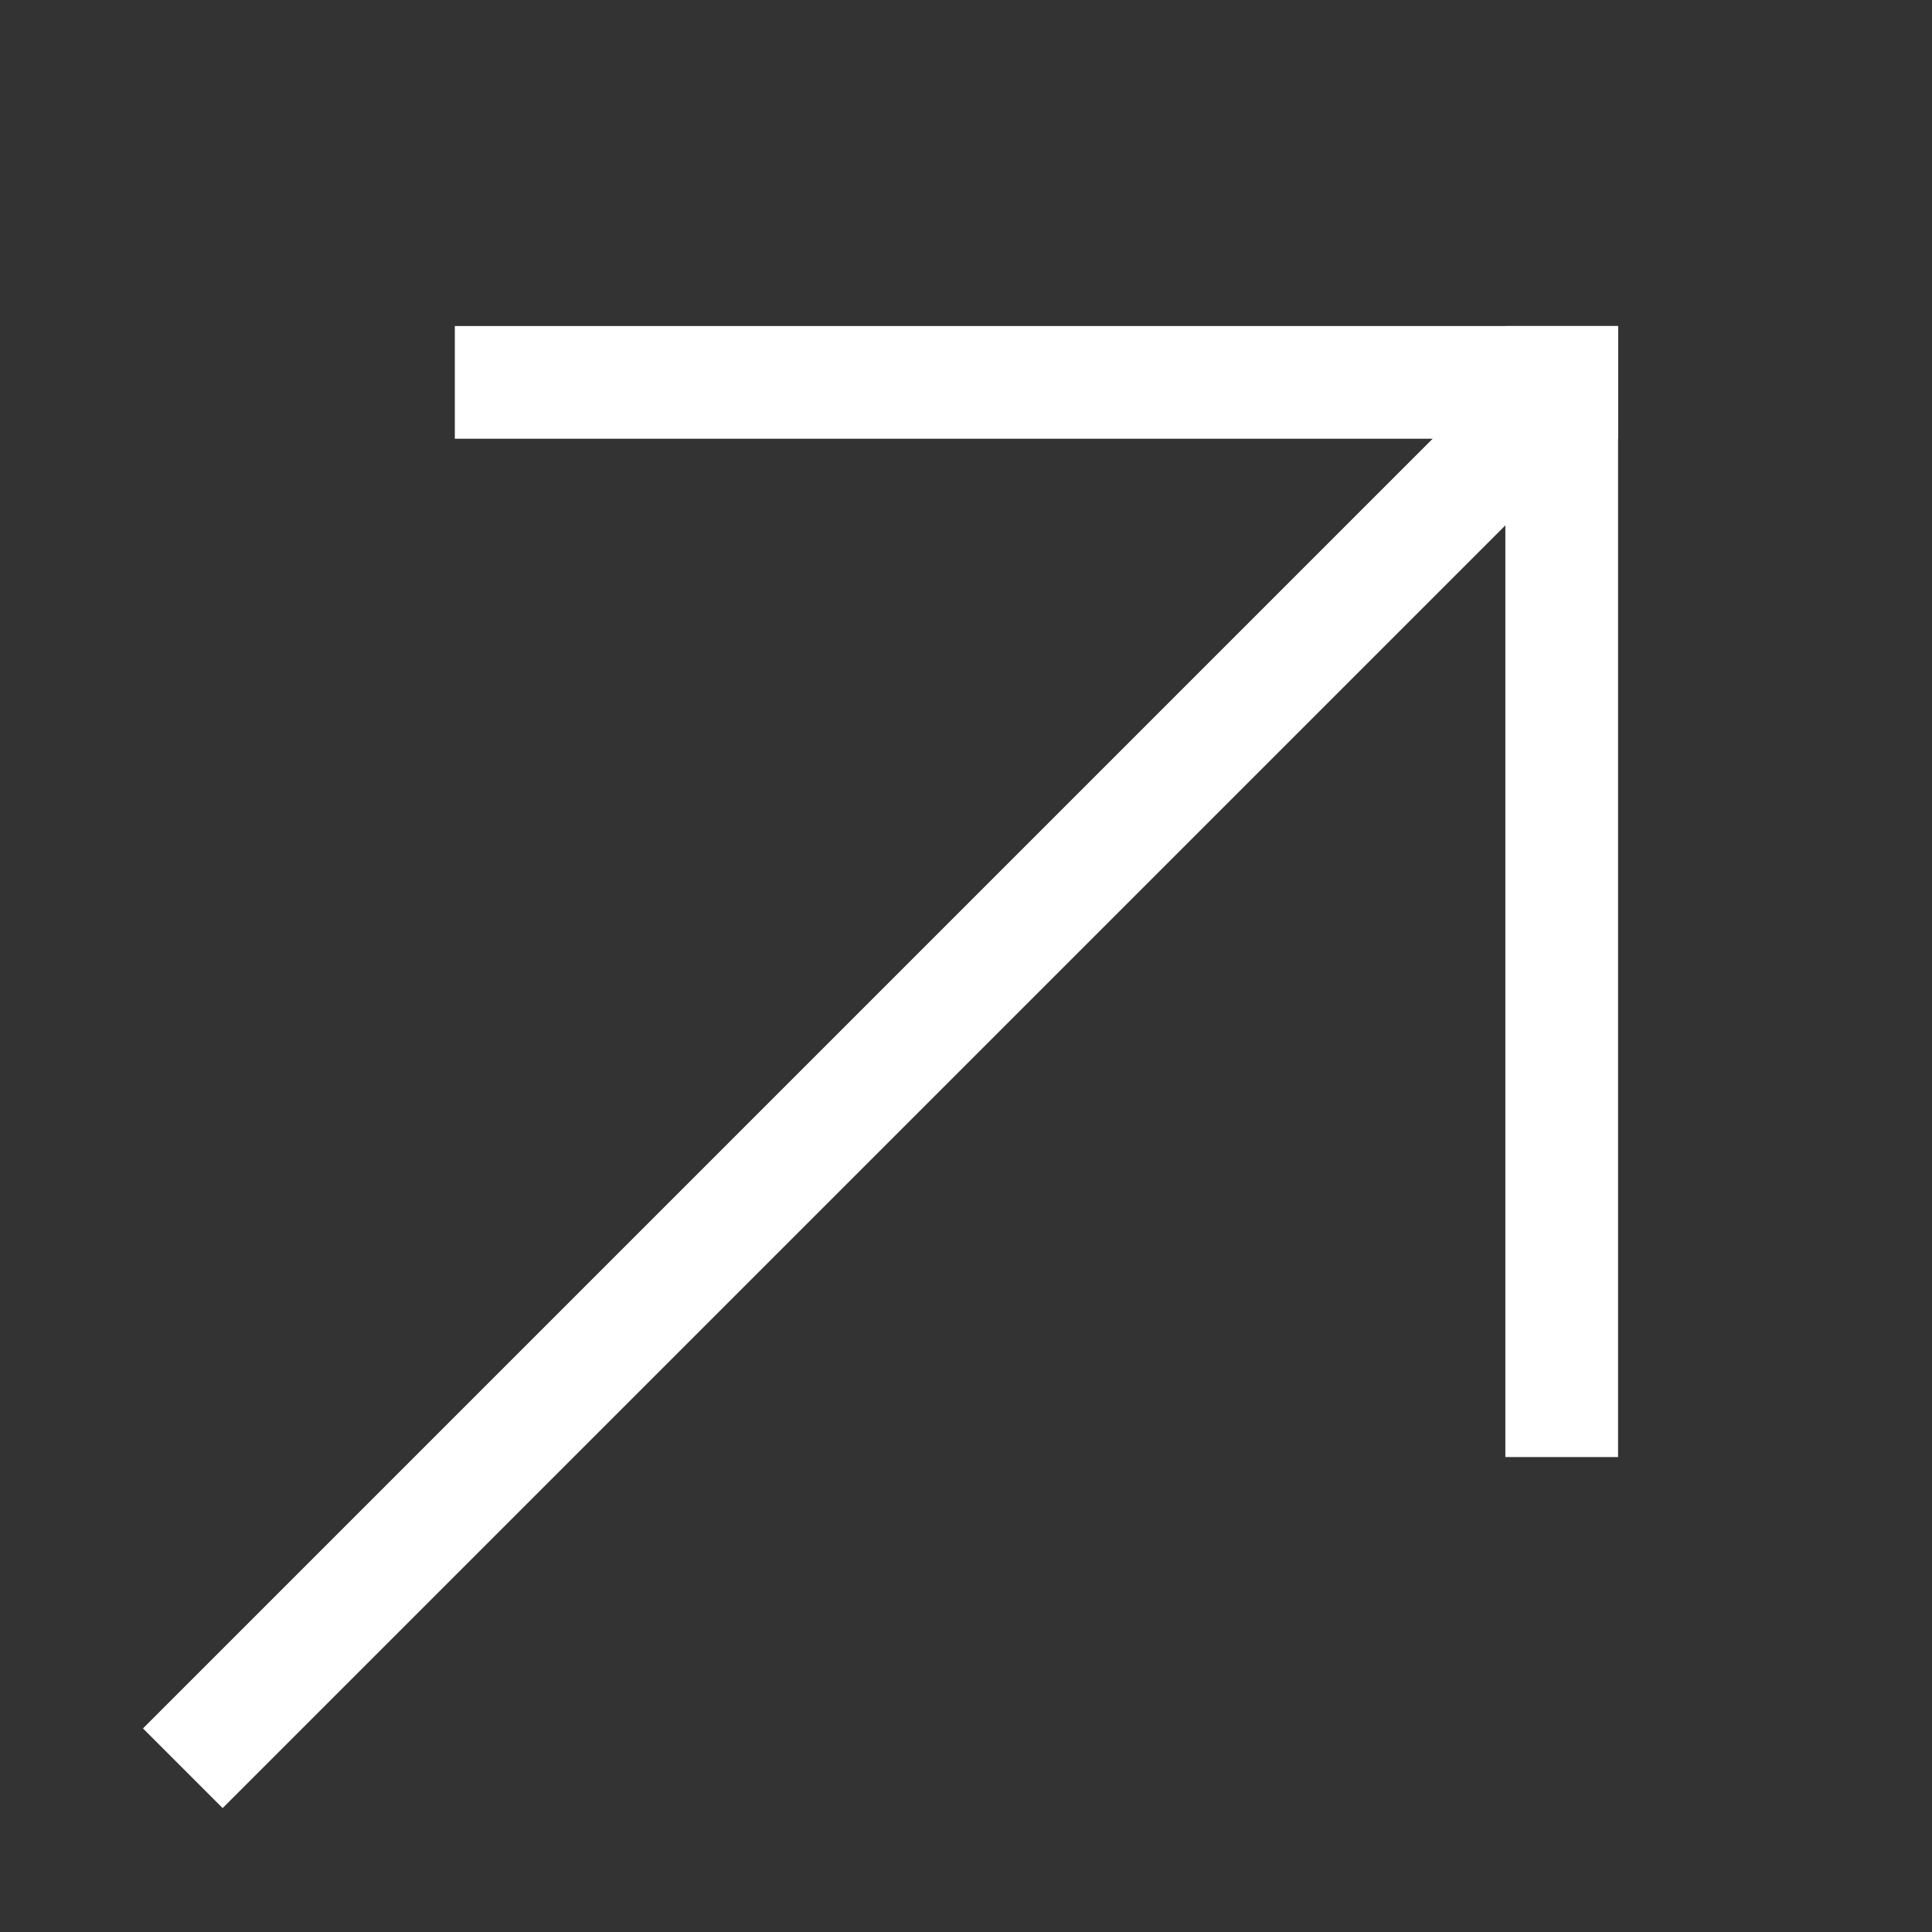
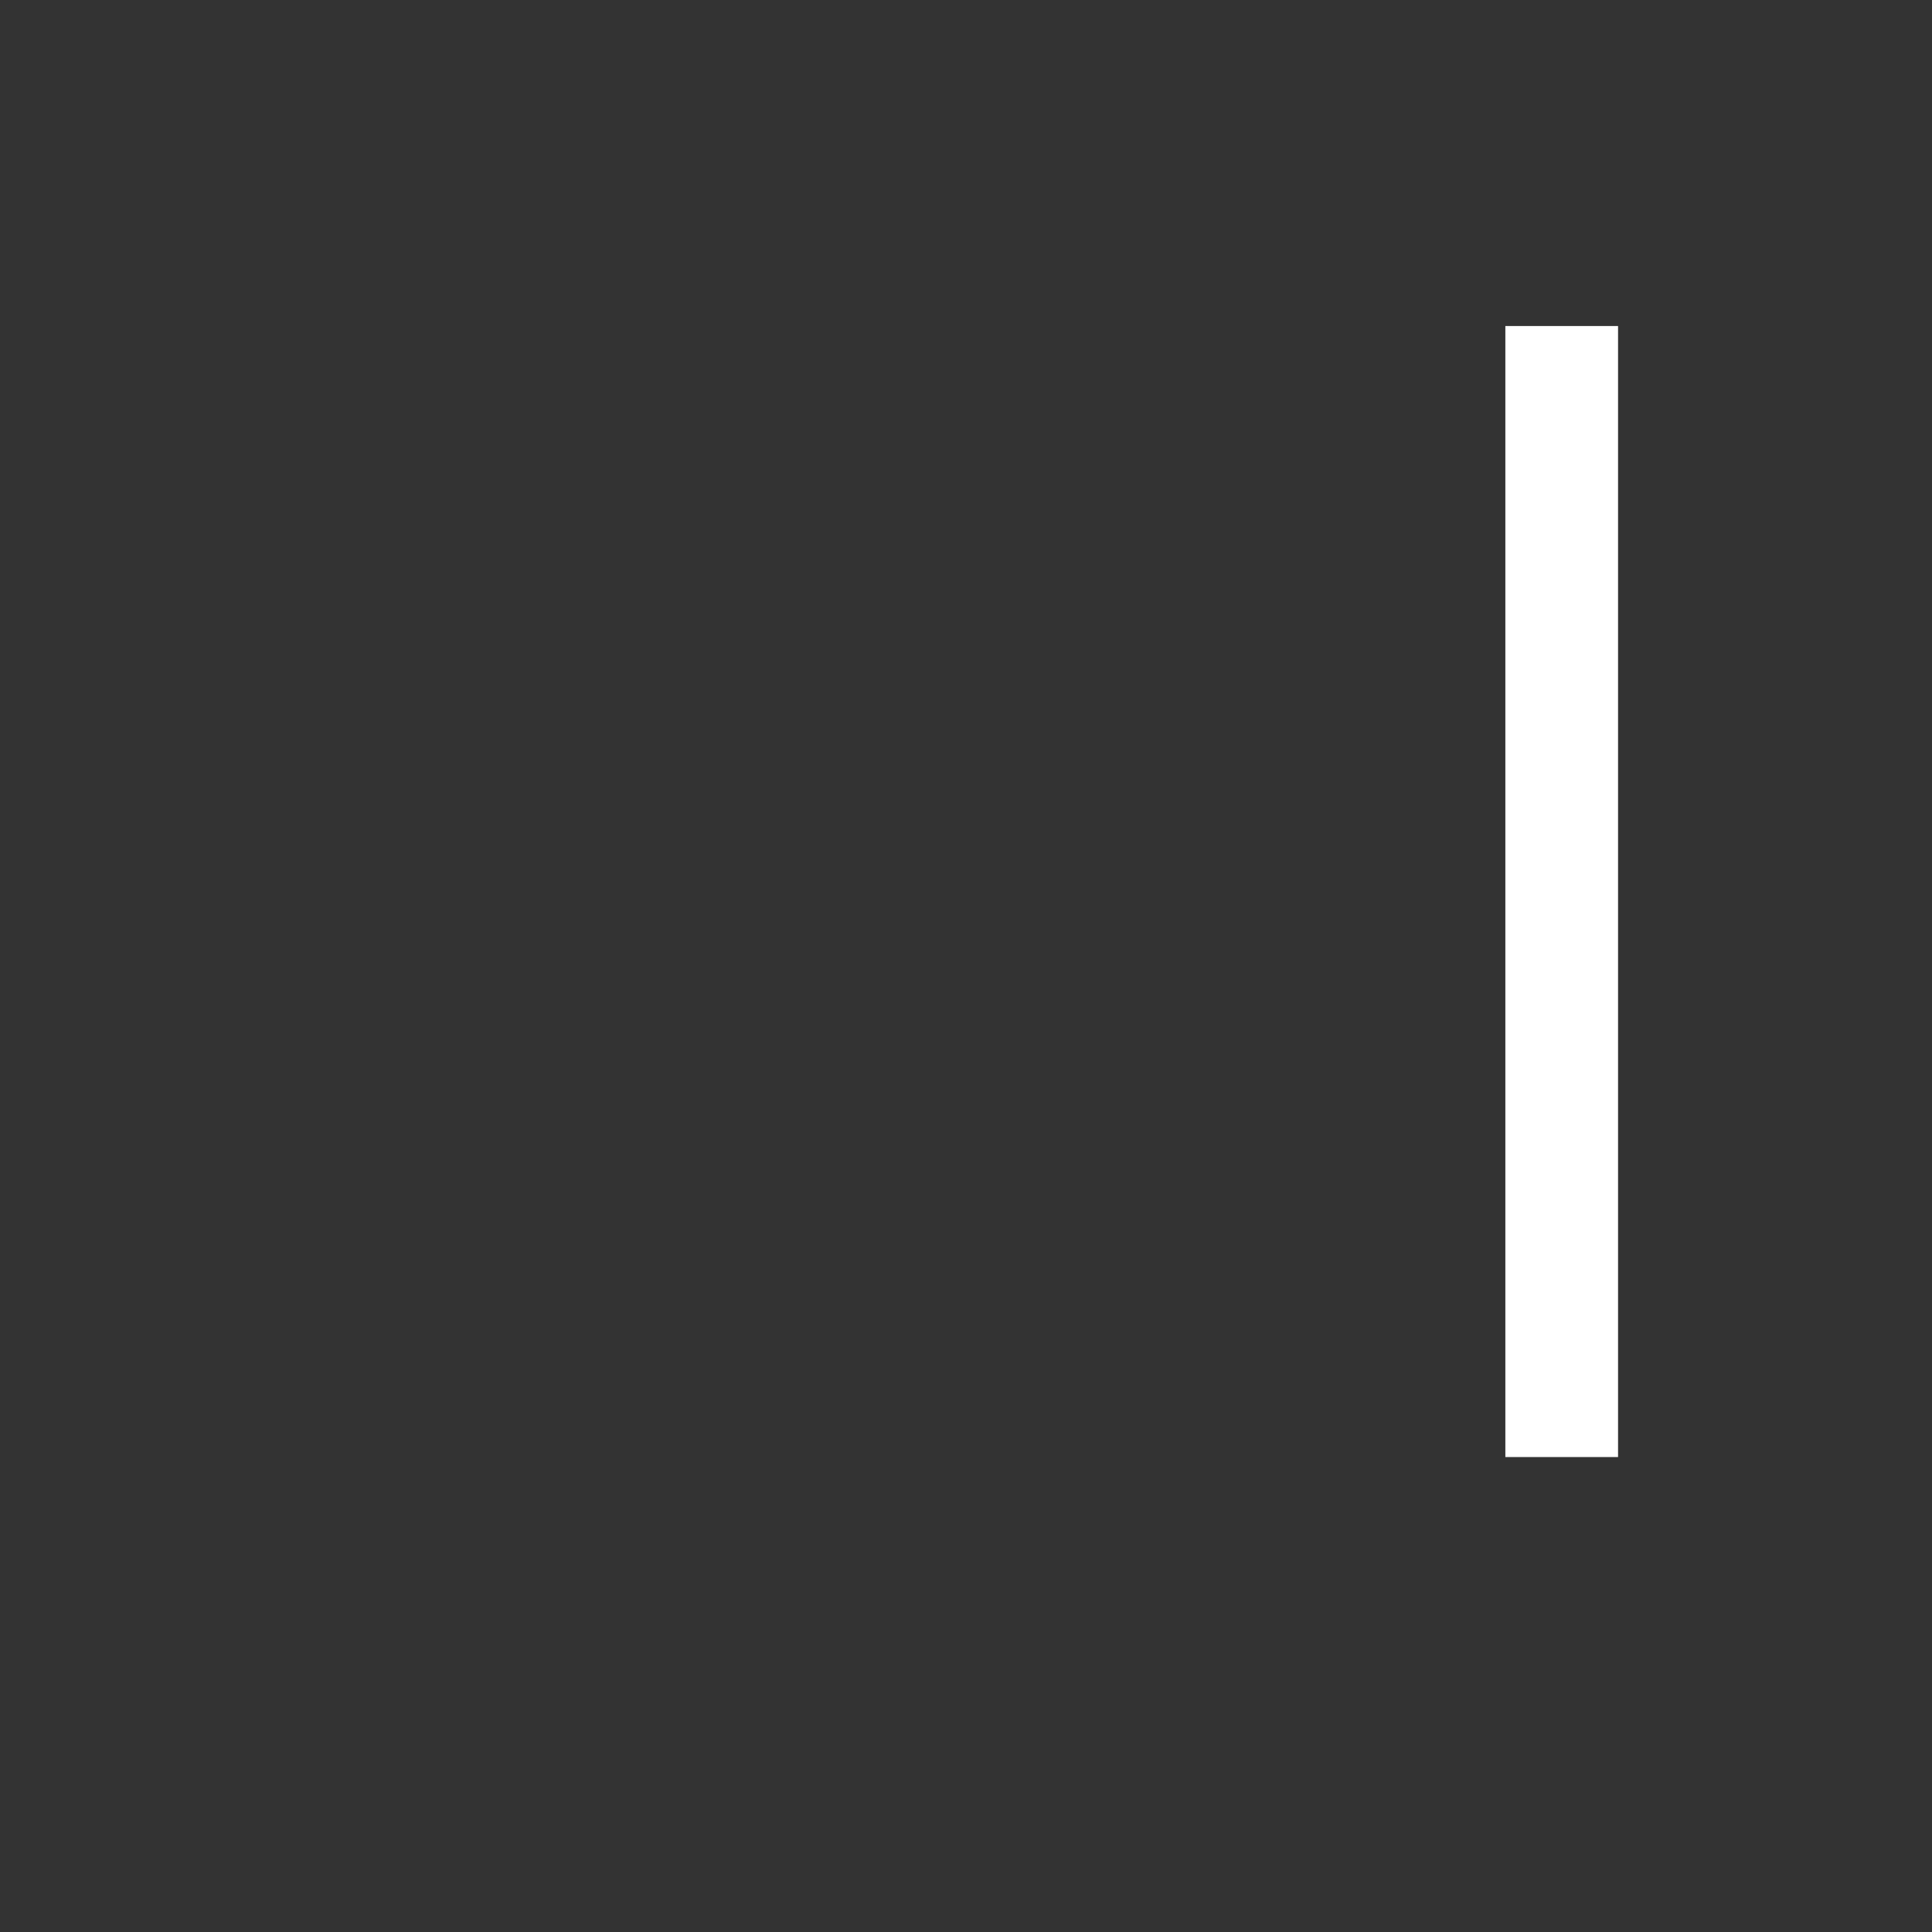
<svg xmlns="http://www.w3.org/2000/svg" version="1.1" id="Layer_1" x="0px" y="0px" viewBox="0 0 48 48" enable-background="new 0 0 48 48" xml:space="preserve">
  <rect x="0" y="0" width="48" height="48" fill="#333333" stroke="none" />
  <rect x="37.4" y="8.1" fill="#FFFFFF" width="2.8" height="28.1" />
-   <rect x="-2.3" y="26" transform="matrix(0.707 -0.707 0.707 0.707 -13.204 22.934)" fill="#FFFFFF" width="46.8" height="2.8" />
-   <rect x="11.3" y="8.1" fill="#FFFFFF" width="28.9" height="2.8" />
</svg>